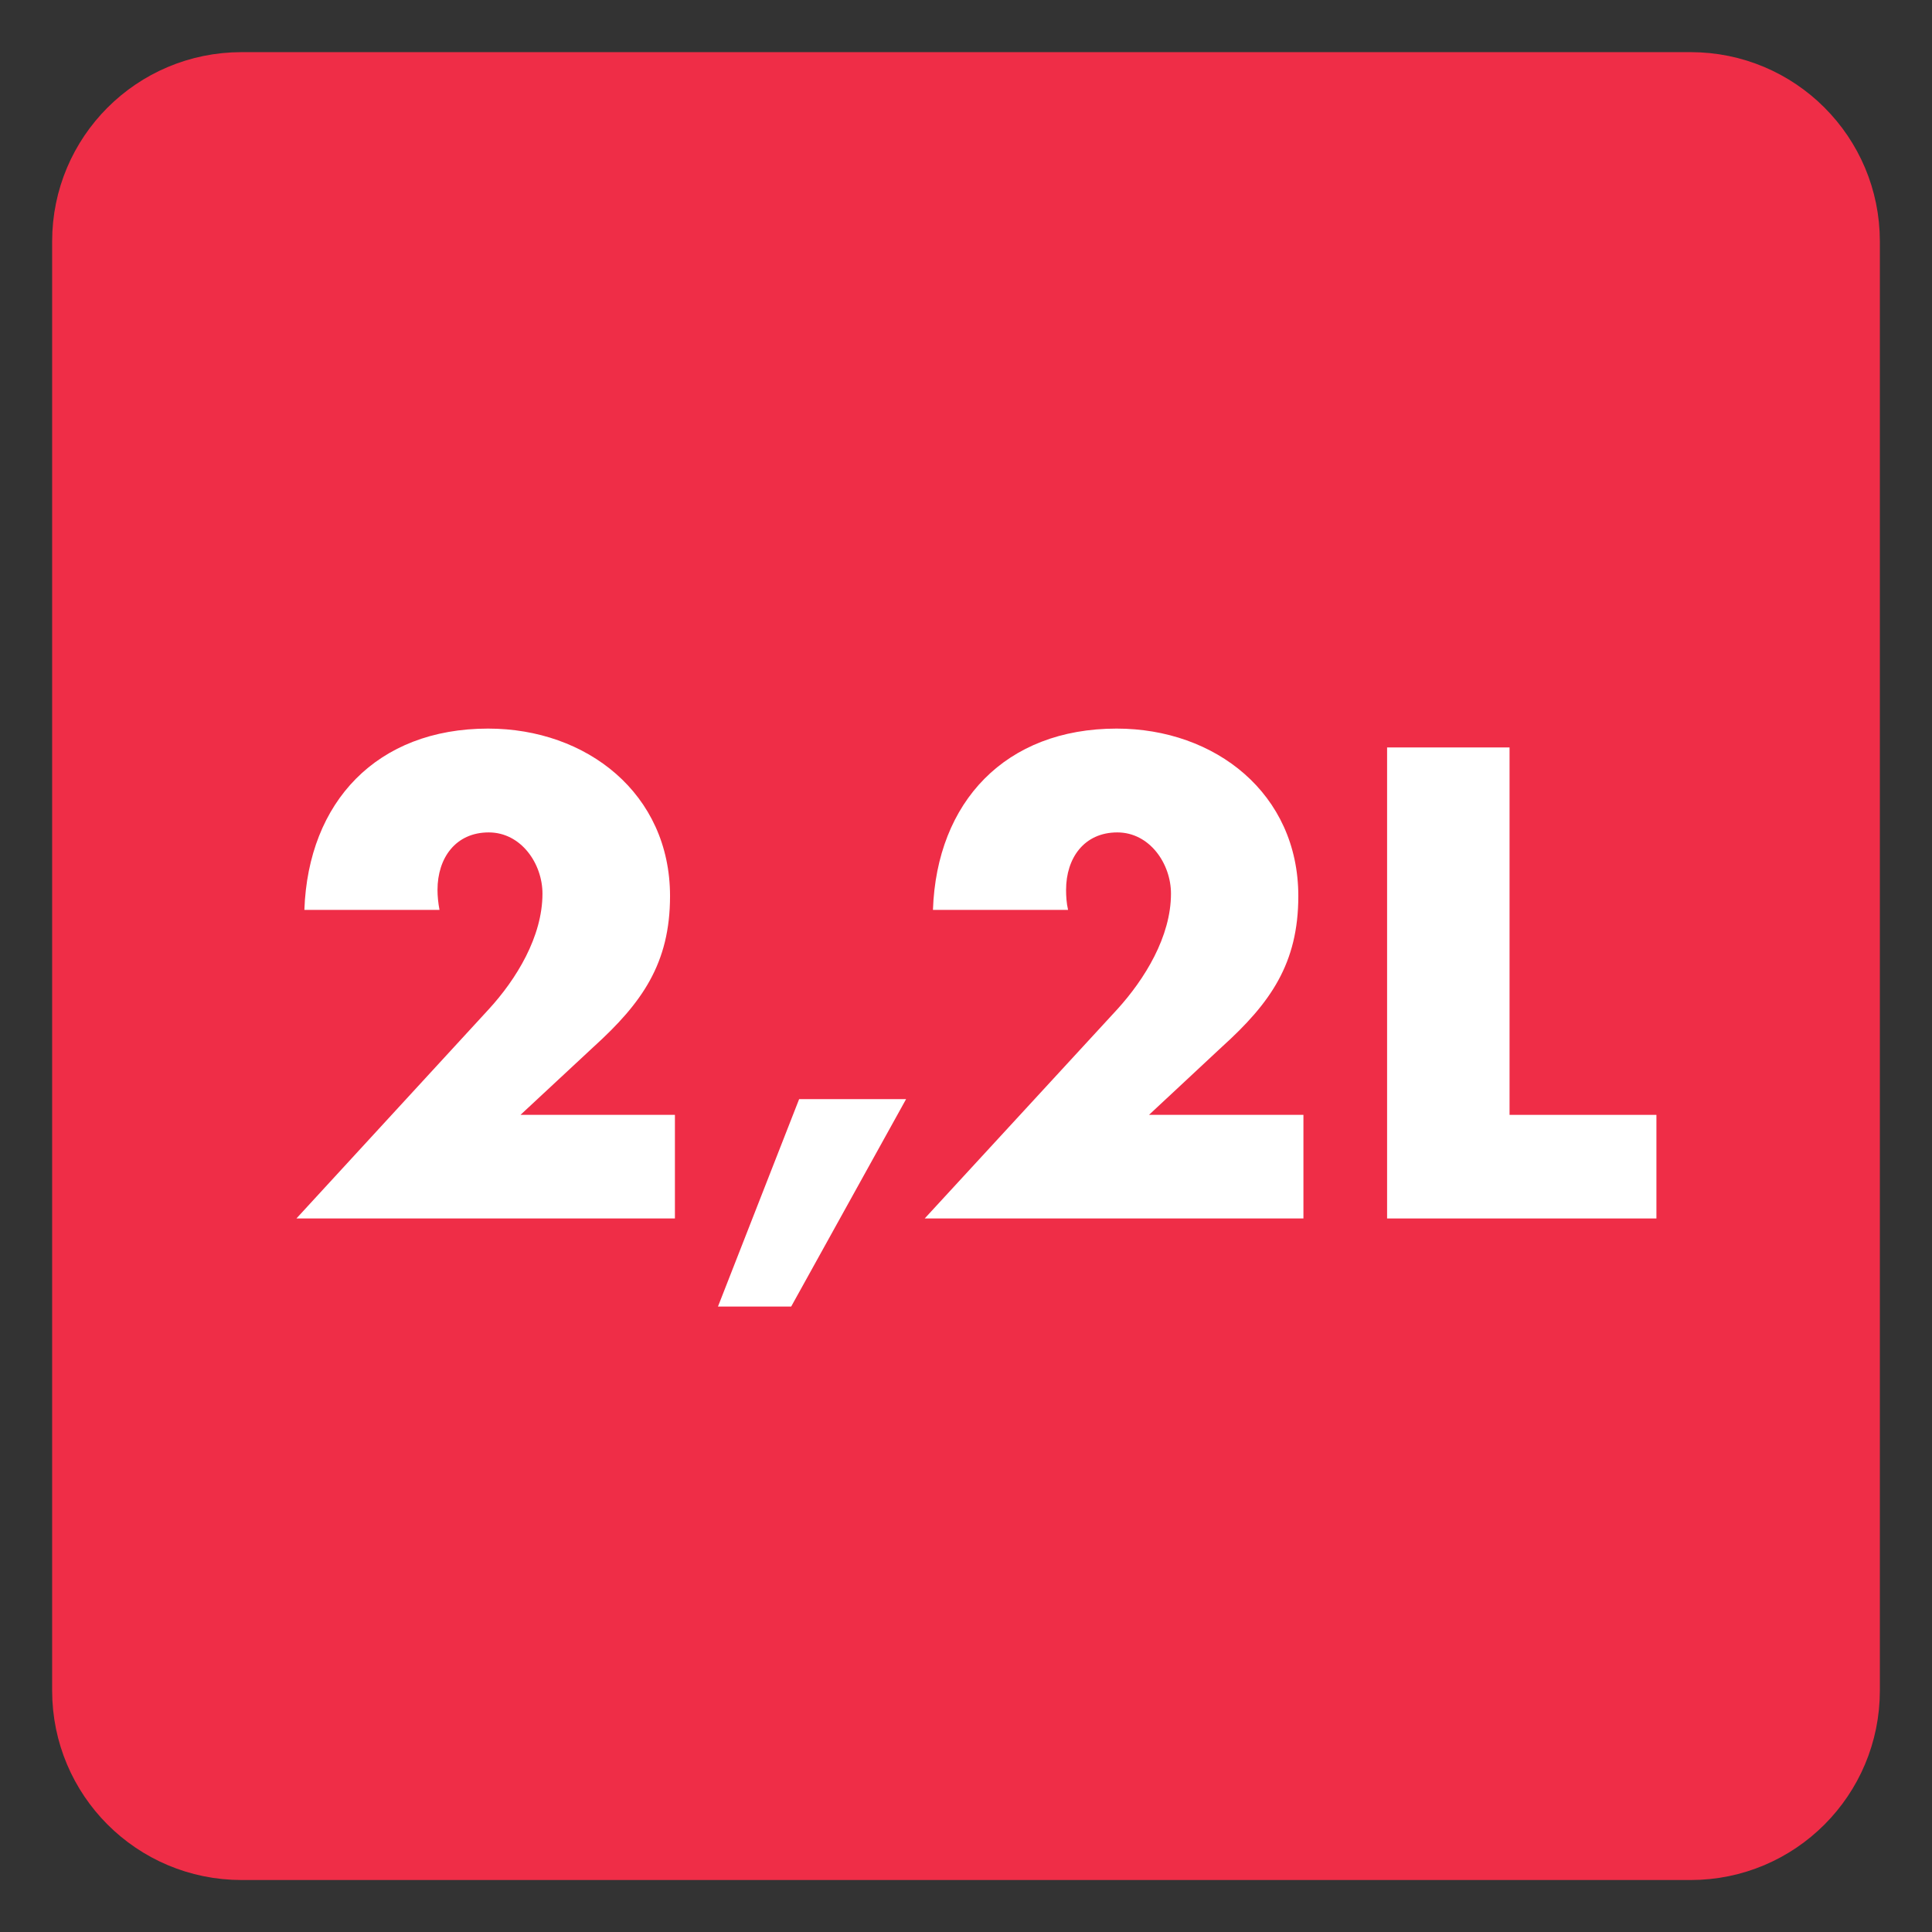
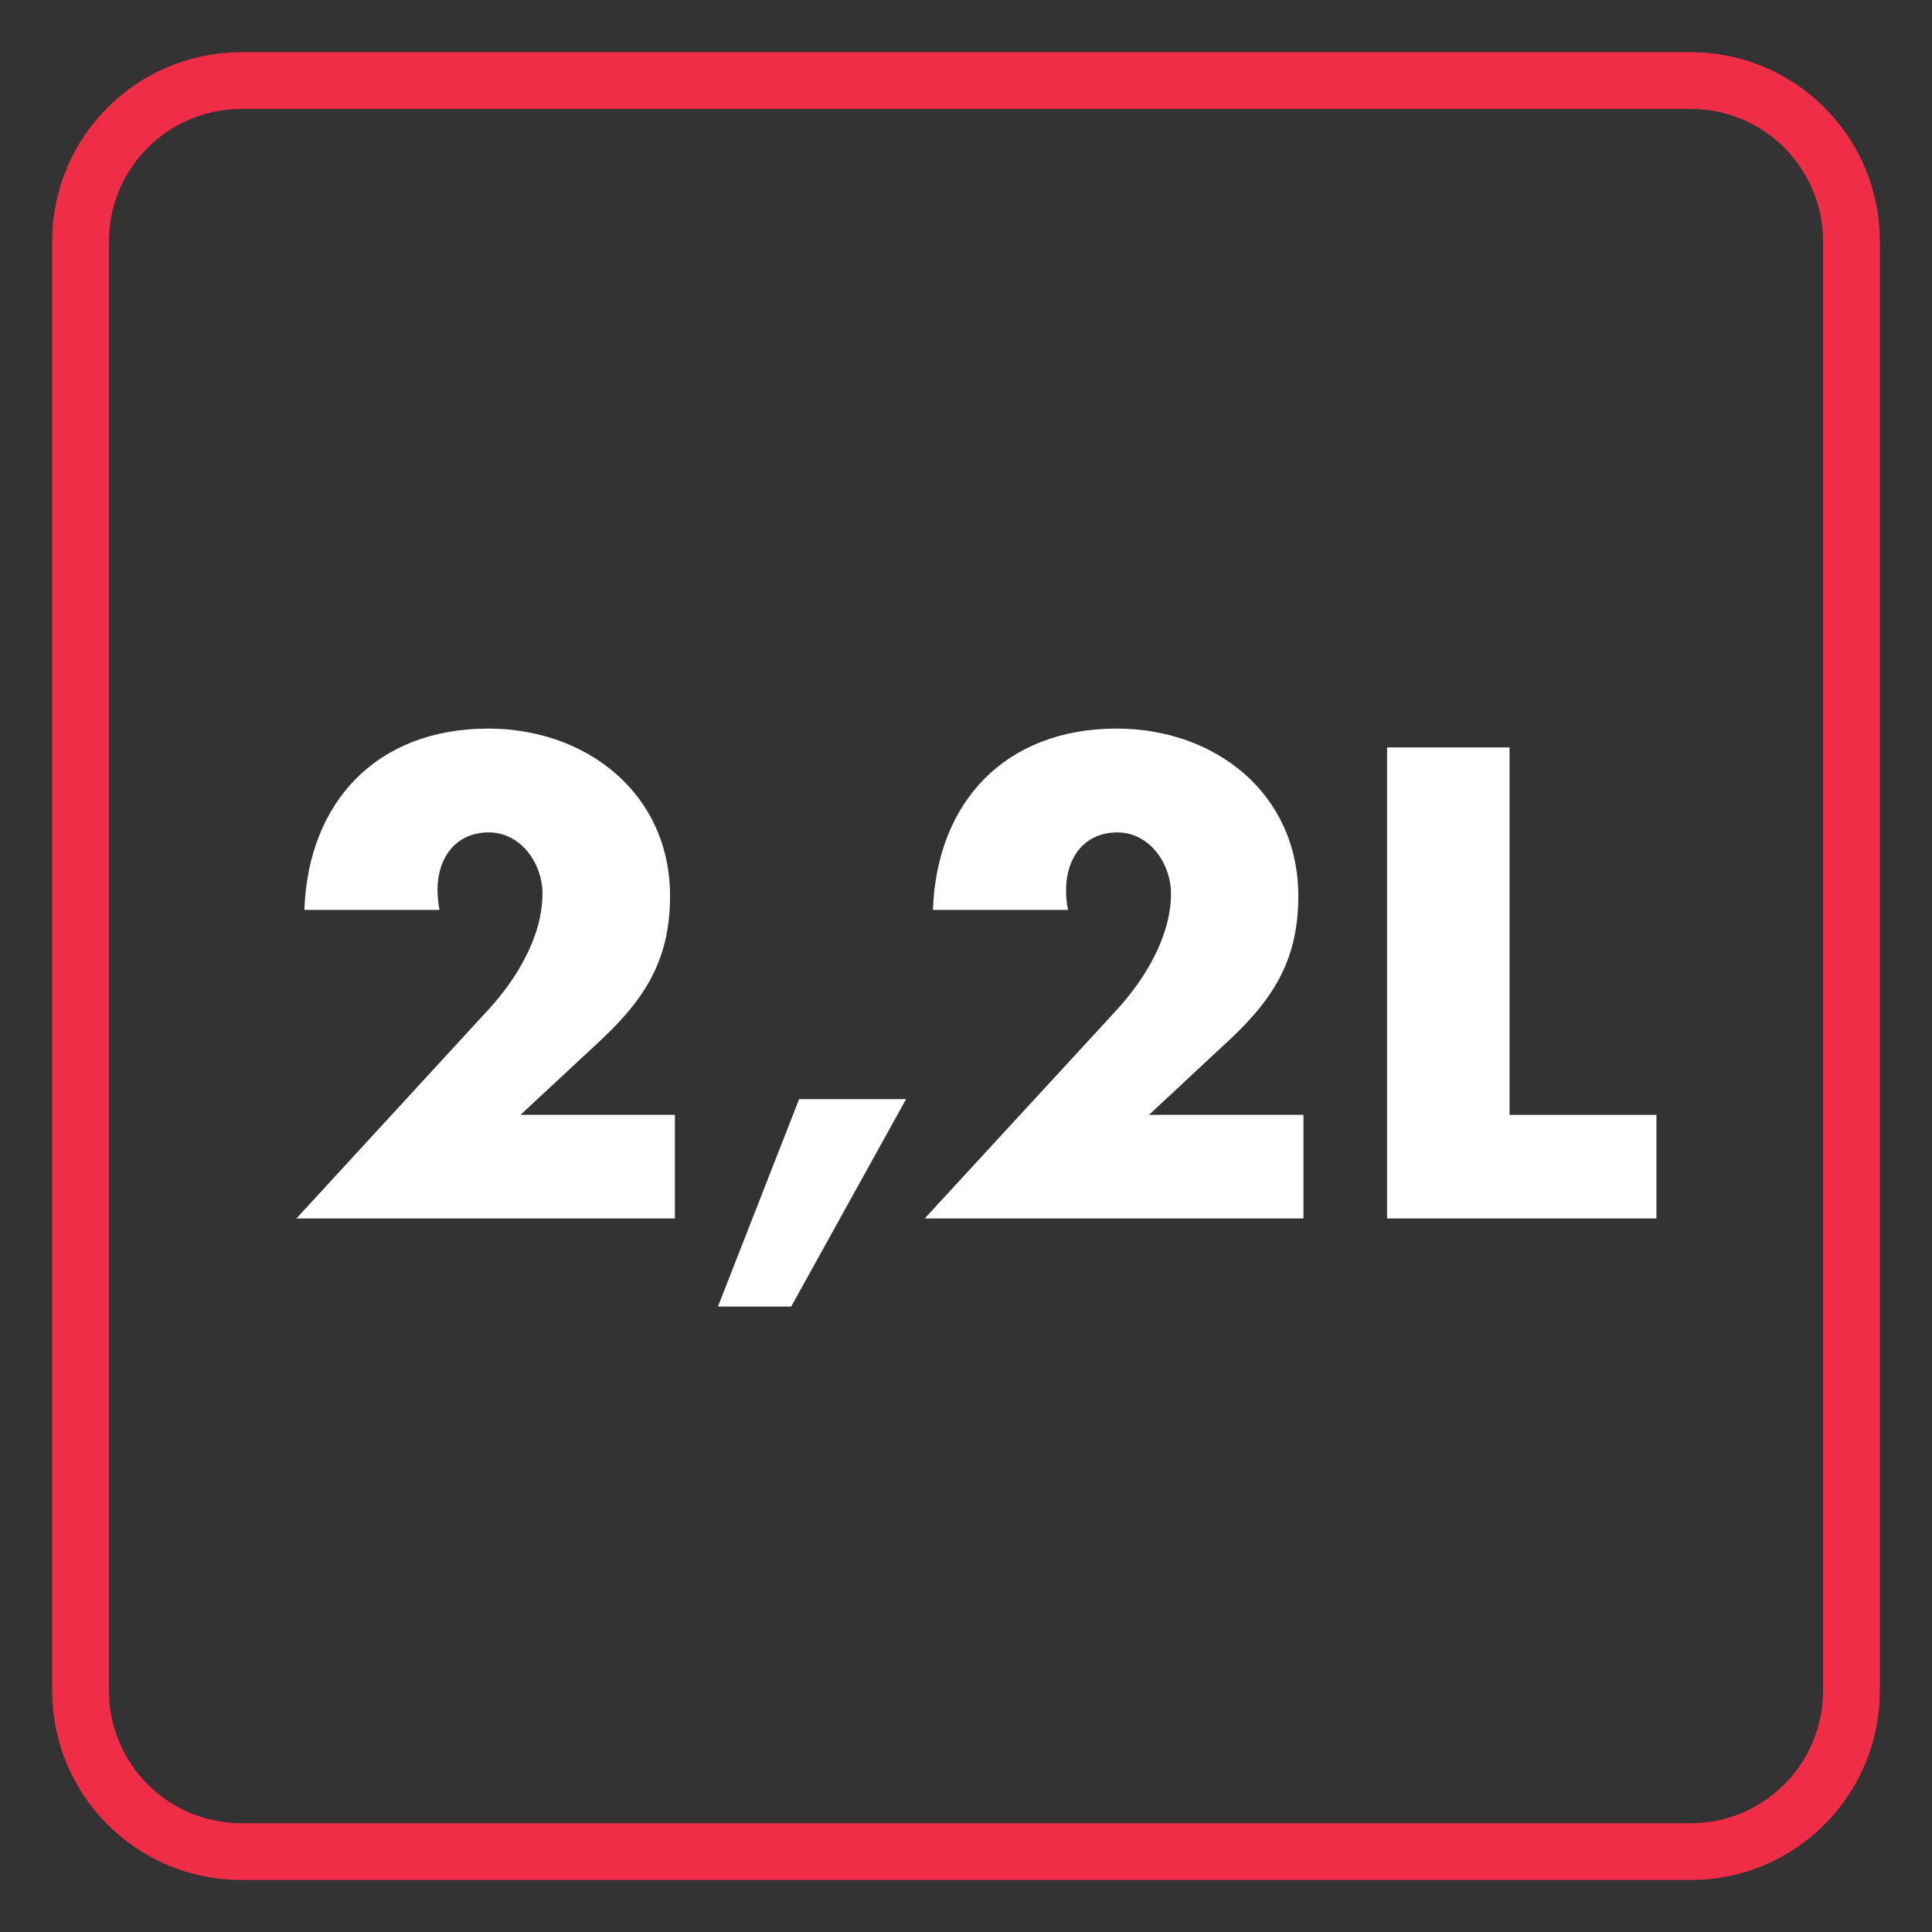
<svg xmlns="http://www.w3.org/2000/svg" width="34.016pt" height="34.016pt" viewBox="0 0 34.016 34.016" version="1.1">
  <rect x="0" y="0" width="34.016" height="34.016" fill="#333333" stroke="none" />
  <defs>
    <clipPath id="clip1">
      <path d="M 0 0 L 34.016 0 L 34.016 34.016 L 0 34.016 Z M 0 0 " />
    </clipPath>
  </defs>
  <g id="surface1">
-     <path style=" stroke:none;fill-rule:nonzero;fill:rgb(93.643%,17.725%,27.811%);fill-opacity:1;" d="M 32.598 29.766 C 32.598 31.332 31.332 32.602 29.766 32.602 L 4.254 32.602 C 2.684 32.602 1.418 31.332 1.418 29.766 L 1.418 4.25 C 1.418 2.688 2.684 1.418 4.254 1.418 L 29.766 1.418 C 31.332 1.418 32.598 2.688 32.598 4.25 Z M 32.598 29.766 " />
    <g clip-path="url(#clip1)" clip-rule="nonzero">
      <path style="fill:none;stroke-width:1;stroke-linecap:butt;stroke-linejoin:miter;stroke:rgb(93.643%,17.725%,27.811%);stroke-opacity:1;stroke-miterlimit:4;" d="M -0.001 -0.001 C -0.001 -1.567 -1.267 -2.836 -2.833 -2.836 L -28.345 -2.836 C -29.915 -2.836 -31.181 -1.567 -31.181 -0.001 L -31.181 25.515 C -31.181 27.078 -29.915 28.347 -28.345 28.347 L -2.833 28.347 C -1.267 28.347 -0.001 27.078 -0.001 25.515 Z M -0.001 -0.001 " transform="matrix(1,0,0,-1,32.599,29.765)" />
    </g>
    <path style=" stroke:none;fill-rule:nonzero;fill:rgb(100%,100%,100%);fill-opacity:1;" d="M 11.883 19.629 L 11.883 21.453 L 5.219 21.453 L 8.605 17.77 C 9.09 17.242 9.551 16.492 9.551 15.734 C 9.551 15.207 9.176 14.656 8.605 14.656 C 8.023 14.656 7.703 15.105 7.703 15.668 C 7.703 15.777 7.715 15.898 7.738 16.02 L 5.359 16.02 C 5.426 14.117 6.637 12.828 8.594 12.828 C 10.332 12.828 11.797 13.973 11.797 15.777 C 11.797 16.965 11.301 17.66 10.453 18.43 L 9.164 19.629 Z M 11.883 19.629 " />
-     <path style=" stroke:none;fill-rule:nonzero;fill:rgb(100%,100%,100%);fill-opacity:1;" d="M 22.949 19.629 L 22.949 21.453 L 16.281 21.453 L 19.672 17.77 C 20.152 17.242 20.617 16.492 20.617 15.734 C 20.617 15.207 20.242 14.656 19.672 14.656 C 19.09 14.656 18.77 15.105 18.77 15.668 C 18.77 15.777 18.777 15.898 18.805 16.02 L 16.426 16.02 C 16.492 14.117 17.703 12.828 19.66 12.828 C 21.398 12.828 22.859 13.973 22.859 15.777 C 22.859 16.965 22.367 17.66 21.516 18.43 L 20.23 19.629 Z M 22.949 19.629 " />
+     <path style=" stroke:none;fill-rule:nonzero;fill:rgb(100%,100%,100%);fill-opacity:1;" d="M 22.949 19.629 L 22.949 21.453 L 16.281 21.453 L 19.672 17.77 C 20.152 17.242 20.617 16.492 20.617 15.734 C 20.617 15.207 20.242 14.656 19.672 14.656 C 19.09 14.656 18.77 15.105 18.77 15.668 C 18.77 15.777 18.777 15.898 18.805 16.02 L 16.426 16.02 C 16.492 14.117 17.703 12.828 19.66 12.828 C 21.398 12.828 22.859 13.973 22.859 15.777 C 22.859 16.965 22.367 17.66 21.516 18.43 L 20.23 19.629 Z " />
    <path style=" stroke:none;fill-rule:nonzero;fill:rgb(100%,100%,100%);fill-opacity:1;" d="M 15.953 19.352 L 13.93 23.004 L 12.641 23.004 L 14.07 19.352 Z M 15.953 19.352 " />
    <path style=" stroke:none;fill-rule:nonzero;fill:rgb(100%,100%,100%);fill-opacity:1;" d="M 26.578 19.629 L 29.164 19.629 L 29.164 21.453 L 24.422 21.453 L 24.422 13.16 L 26.578 13.16 Z M 26.578 19.629 " />
  </g>
</svg>